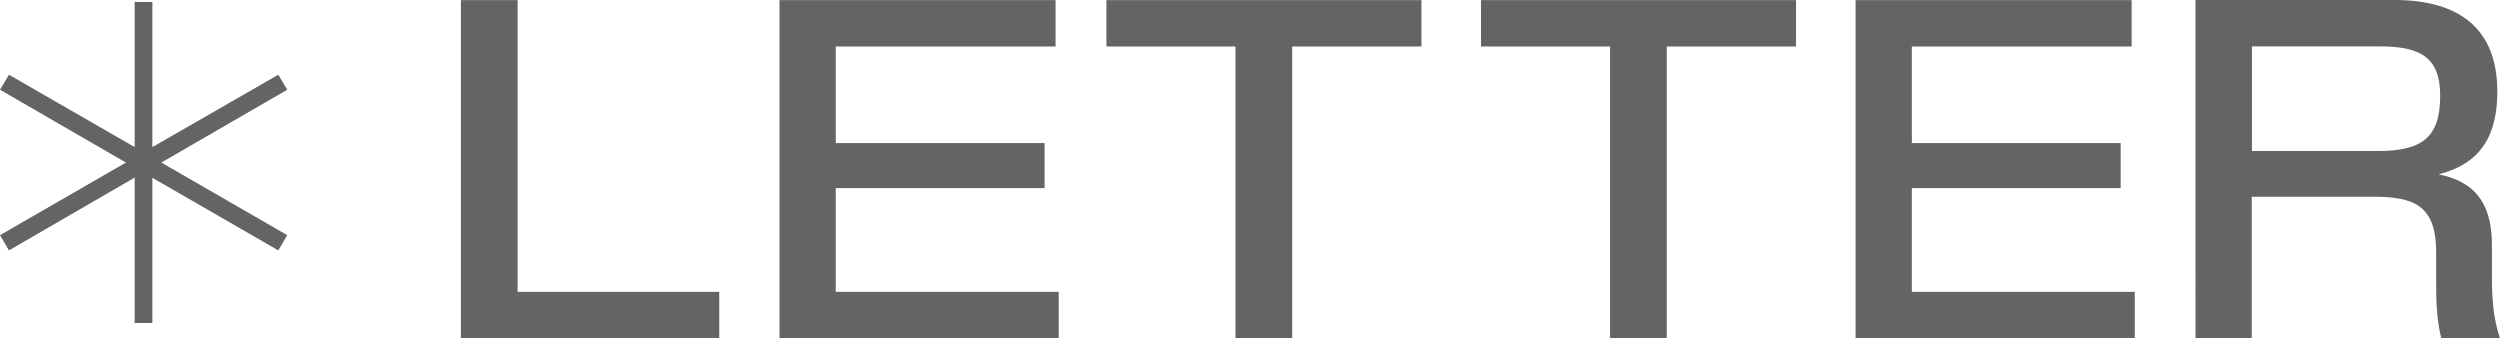
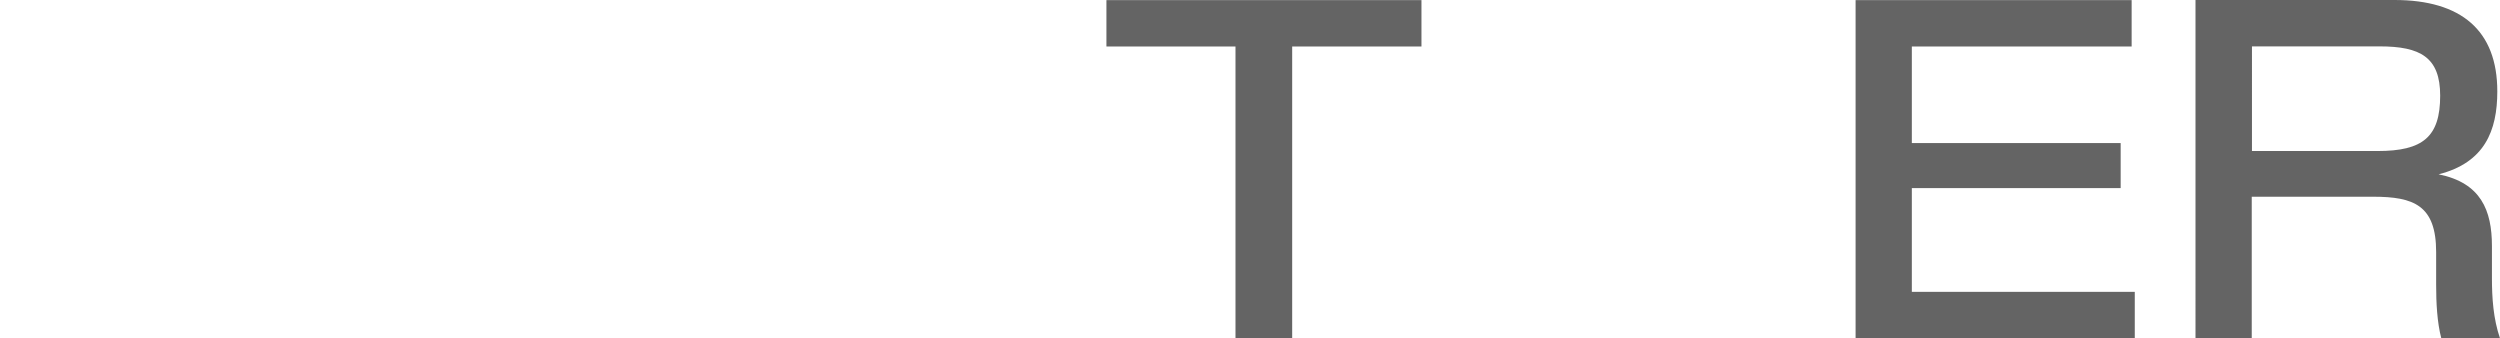
<svg xmlns="http://www.w3.org/2000/svg" version="1.1" id="_レイヤー_2" x="0px" y="0px" viewBox="0 0 111.575 15.1" style="enable-background:new 0 0 111.575 15.1;" xml:space="preserve">
  <style type="text/css">
	.st0{fill:#646464;}
</style>
  <g>
    <polygon class="st0" points="95.135,0.005 95.135,2.075 85.325,2.075 85.325,6.385 94.645,6.385 94.645,8.395 85.325,8.395    85.325,13.025 95.275,13.025 95.275,15.095 82.815,15.095 82.815,0.005  " />
-     <polygon class="st0" points="6.8,7.935 6.8,14.415 6.01,14.415 6.01,7.925 0.4,11.175 0,10.495 5.62,7.255 0,4.005 0.4,3.335    6.01,6.565 6.01,0.085 6.8,0.085 6.8,6.565 12.42,3.335 12.82,4.005 7.2,7.255 12.82,10.495 12.42,11.175  " />
-     <polygon class="st0" points="23.1,0.005 23.1,13.025 32.1,13.025 32.1,15.095 20.57,15.095 20.57,0.005  " />
    <polygon class="st0" points="63.44,0.005 63.44,2.075 57.67,2.075 57.67,15.095 55.14,15.095 55.14,2.075 49.38,2.075 49.38,0.005     " />
-     <polygon class="st0" points="80.157,0.005 80.157,2.075 74.387,2.075 74.387,15.095 71.857,15.095 71.857,2.075 66.097,2.075    66.097,0.005  " />
    <path class="st0" d="M106.865,0c2.98,0,4.59,1.36,4.59,4.08c0,1.76-0.57,3.18-2.62,3.7c1.89,0.38,2.38,1.61,2.38,3.2v1.42   c0,0.9,0.06,1.82,0.36,2.7h-2.62c-0.19-0.73-0.23-1.61-0.23-2.38v-1.47c0-2.09-1-2.47-2.81-2.47h-5.42v6.32h-2.51V0h8.87H106.865z    M100.505,6.74h5.61c2.02,0,2.79-0.63,2.79-2.47c0-1.72-0.89-2.2-2.7-2.2h-5.7C100.505,2.07,100.505,6.74,100.505,6.74z" />
-     <polygon class="st0" points="47.11,0.005 47.11,2.075 37.3,2.075 37.3,6.385 46.62,6.385 46.62,8.395 37.3,8.395 37.3,13.025    47.25,13.025 47.25,15.095 34.79,15.095 34.79,0.005  " />
  </g>
</svg>